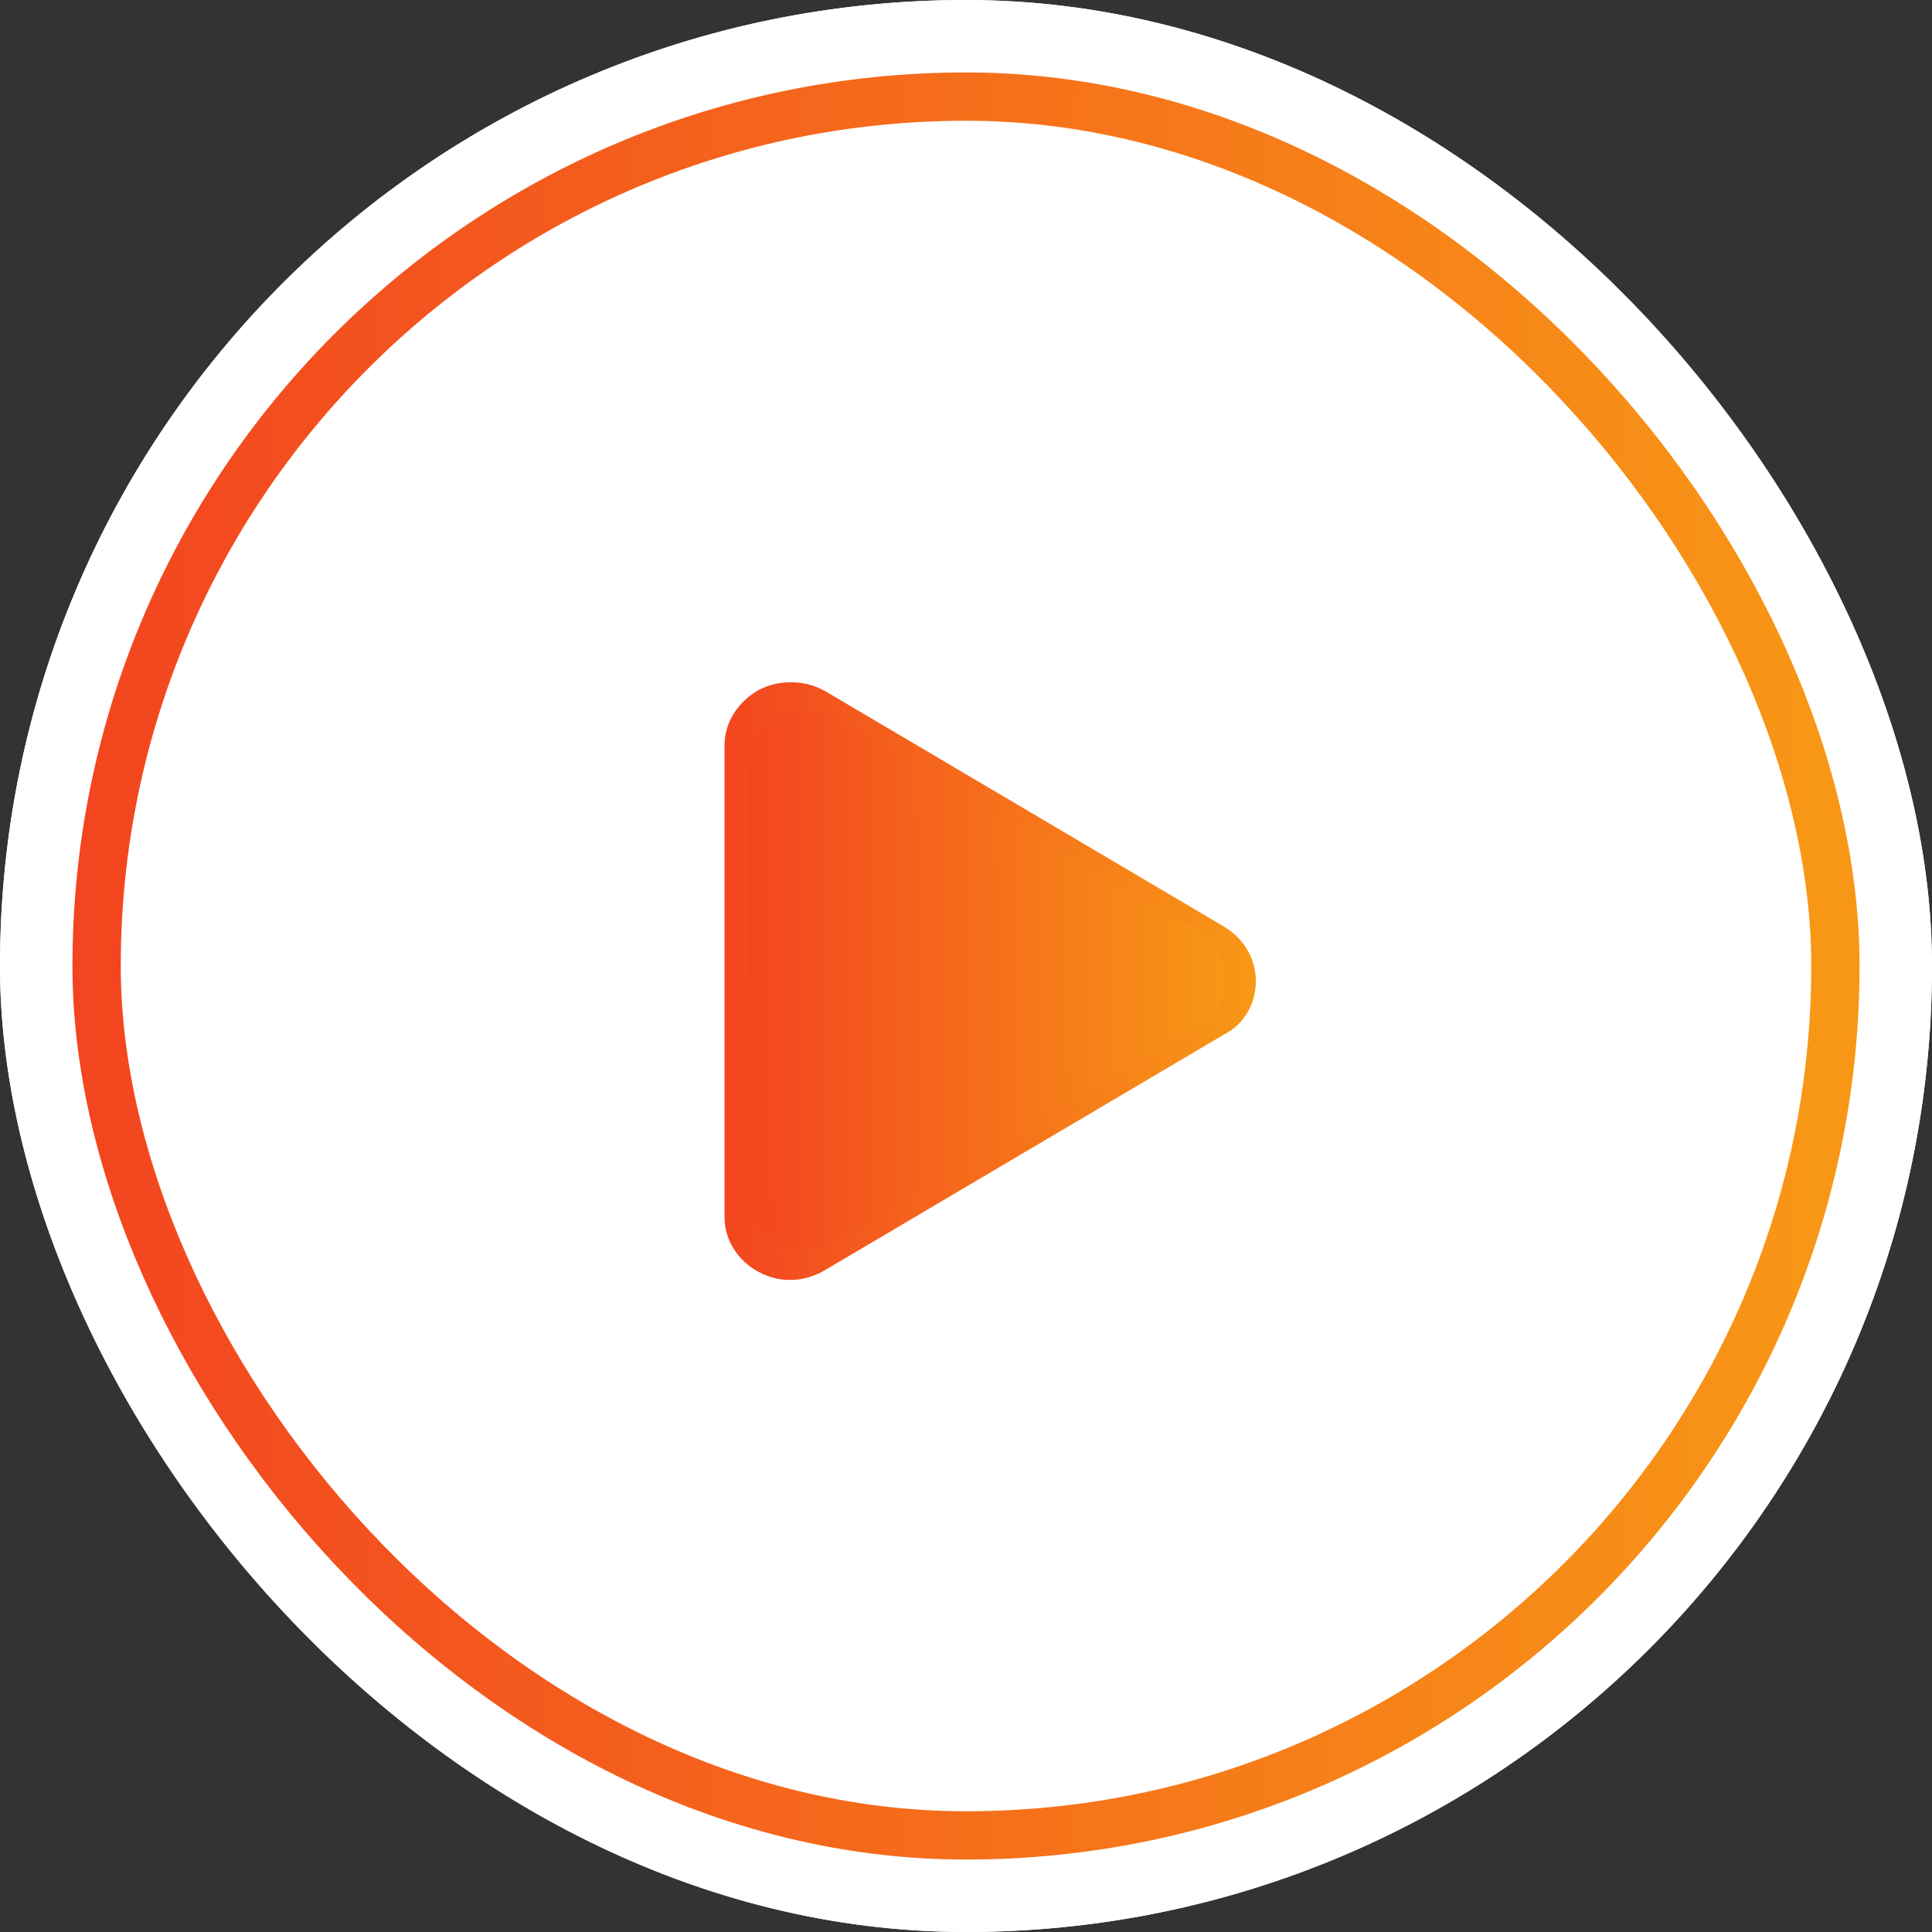
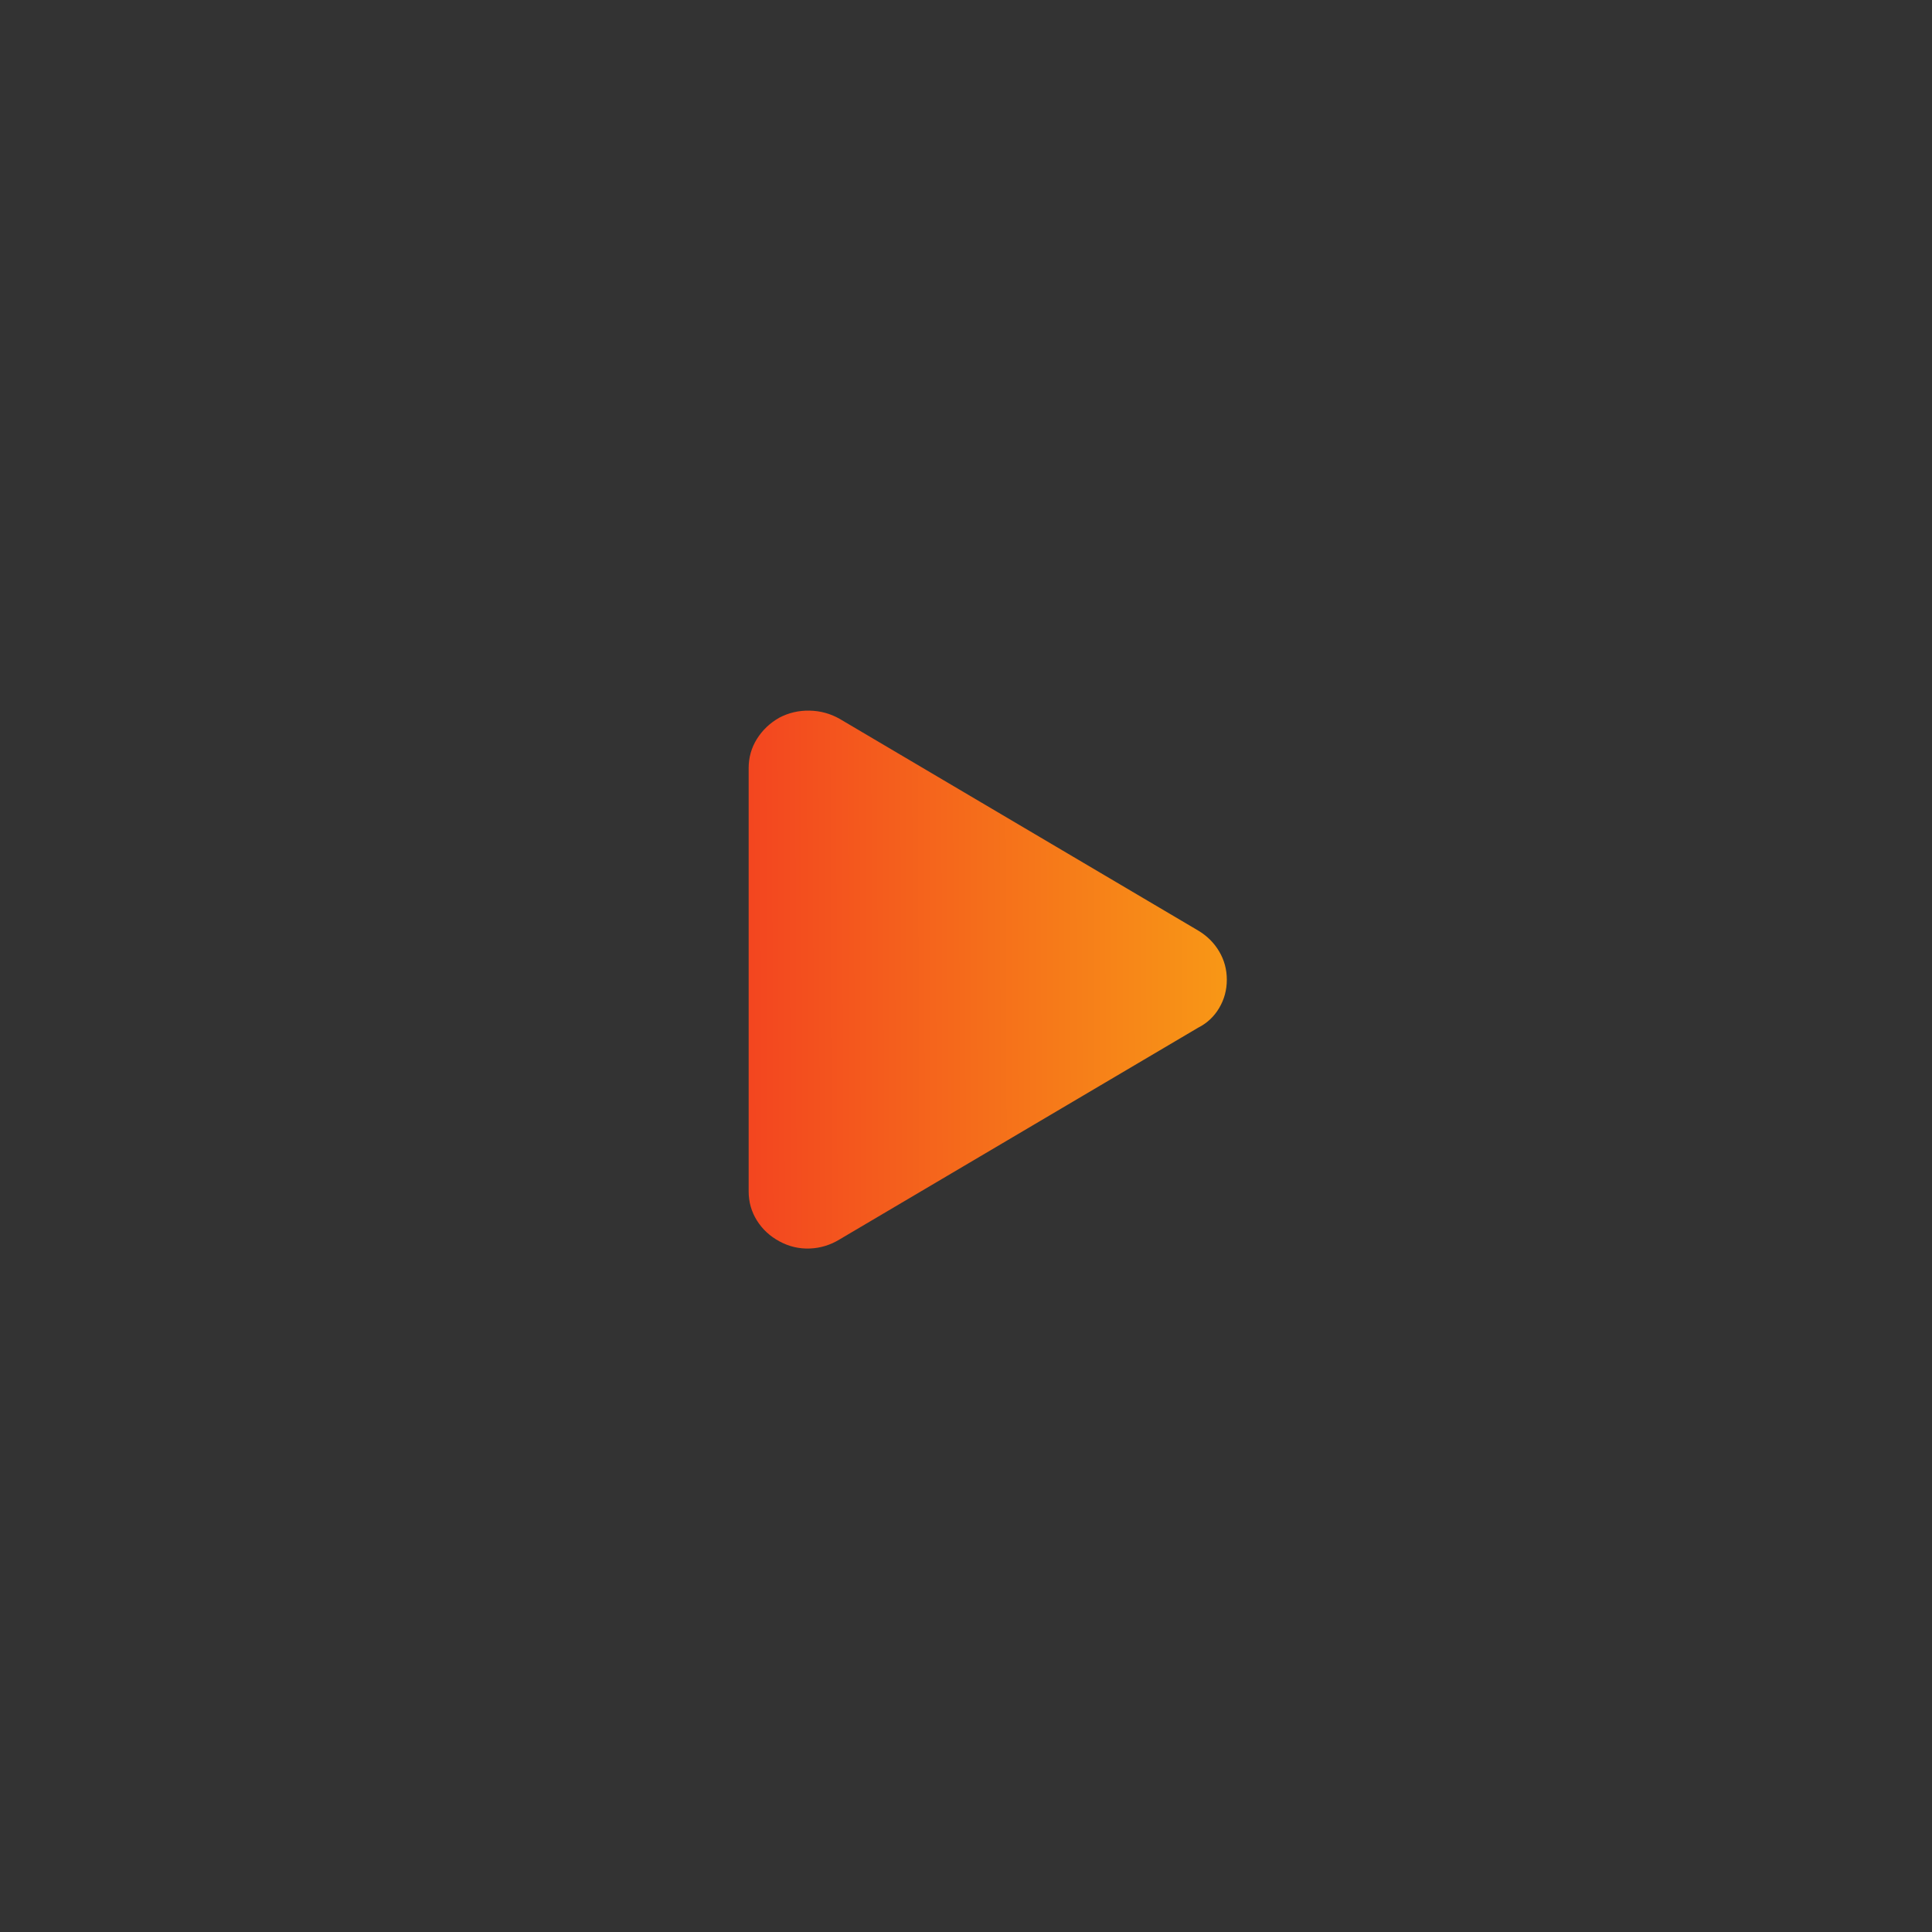
<svg xmlns="http://www.w3.org/2000/svg" width="80" height="80" viewBox="0 0 80 80" fill="none">
  <rect x="0" y="0" width="80" height="80" fill="#333333" stroke="none" />
-   <rect width="80" height="80" rx="40" fill="white" />
-   <rect x="0.5" y="0.5" width="79" height="79" rx="39.5" stroke="white" />
-   <path d="M31.408 28.576C31.838 28.35 32.303 28.241 32.801 28.251C33.3 28.26 33.764 28.387 34.195 28.633L50.68 38.367C51.091 38.613 51.413 38.933 51.648 39.33C51.883 39.726 52 40.16 52 40.631C52 41.103 51.883 41.537 51.648 41.933C51.413 42.329 51.091 42.631 50.68 42.839L34.195 52.573C33.764 52.837 33.305 52.979 32.816 52.998C32.327 53.017 31.863 52.908 31.423 52.672C30.983 52.437 30.636 52.116 30.381 51.71C30.127 51.305 30 50.857 30 50.366V30.896C30 30.406 30.127 29.958 30.381 29.552C30.636 29.147 30.978 28.821 31.408 28.576Z" fill="url(#paint0_linear_20_8)" />
-   <rect x="4" y="4" width="72" height="72" rx="36" stroke="url(#paint1_linear_20_8)" stroke-width="2" />
  <path d="M32.267 29.719C32.654 29.515 33.072 29.417 33.521 29.426C33.97 29.434 34.388 29.549 34.775 29.77L49.612 38.531C49.982 38.752 50.272 39.04 50.483 39.397C50.694 39.753 50.8 40.144 50.8 40.568C50.8 40.993 50.694 41.383 50.483 41.74C50.272 42.096 49.982 42.368 49.612 42.555L34.775 51.316C34.388 51.554 33.974 51.681 33.534 51.698C33.094 51.715 32.676 51.618 32.28 51.405C31.884 51.193 31.572 50.904 31.343 50.539C31.114 50.174 31 49.771 31 49.33V31.807C31 31.366 31.114 30.962 31.343 30.597C31.572 30.232 31.88 29.939 32.267 29.719Z" fill="url(#paint2_linear_20_8)" />
  <defs>
    <linearGradient id="paint0_linear_20_8" x1="19.681" y1="40.625" x2="51.925" y2="40.533" gradientUnits="userSpaceOnUse">
      <stop stop-color="#F01F24" />
      <stop offset="1" stop-color="#F89716" />
    </linearGradient>
    <linearGradient id="paint1_linear_20_8" x1="-29.772" y1="40" x2="75.755" y2="40.339" gradientUnits="userSpaceOnUse">
      <stop stop-color="#F01F24" />
      <stop offset="1" stop-color="#F89716" />
    </linearGradient>
    <linearGradient id="paint2_linear_20_8" x1="21.713" y1="40.563" x2="50.733" y2="40.48" gradientUnits="userSpaceOnUse">
      <stop stop-color="#F01F24" />
      <stop offset="1" stop-color="#F89716" />
    </linearGradient>
  </defs>
</svg>